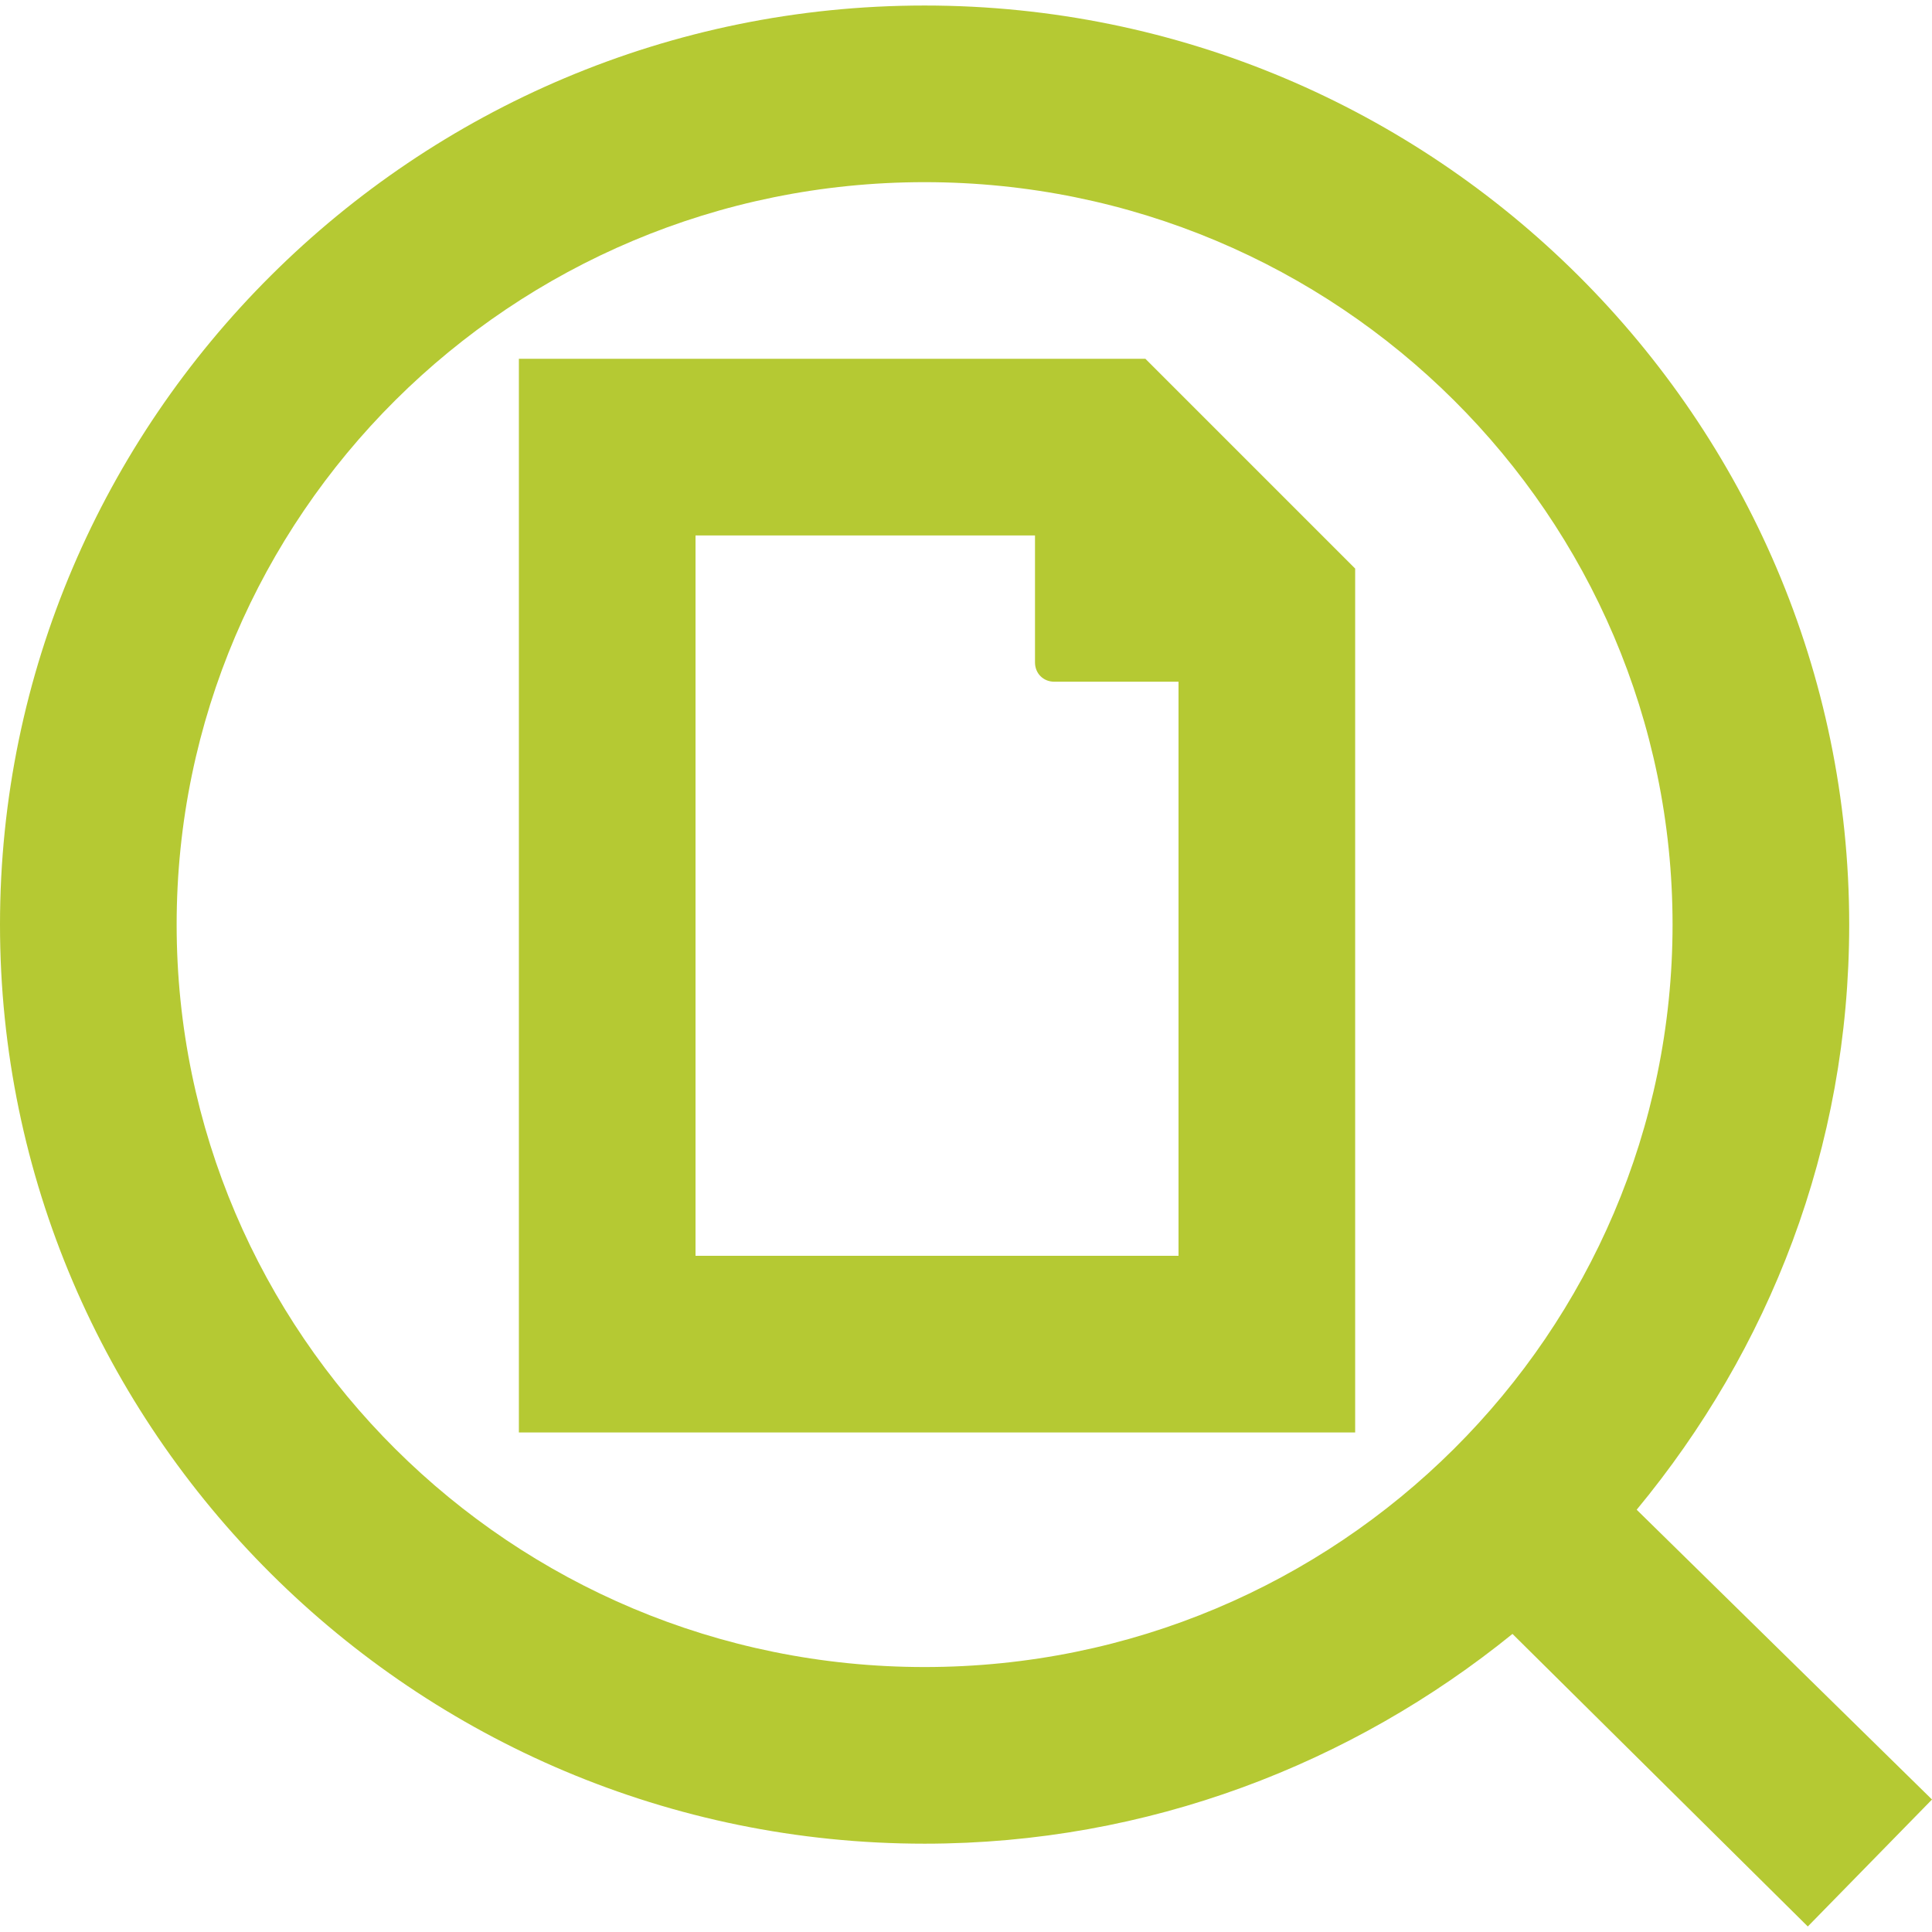
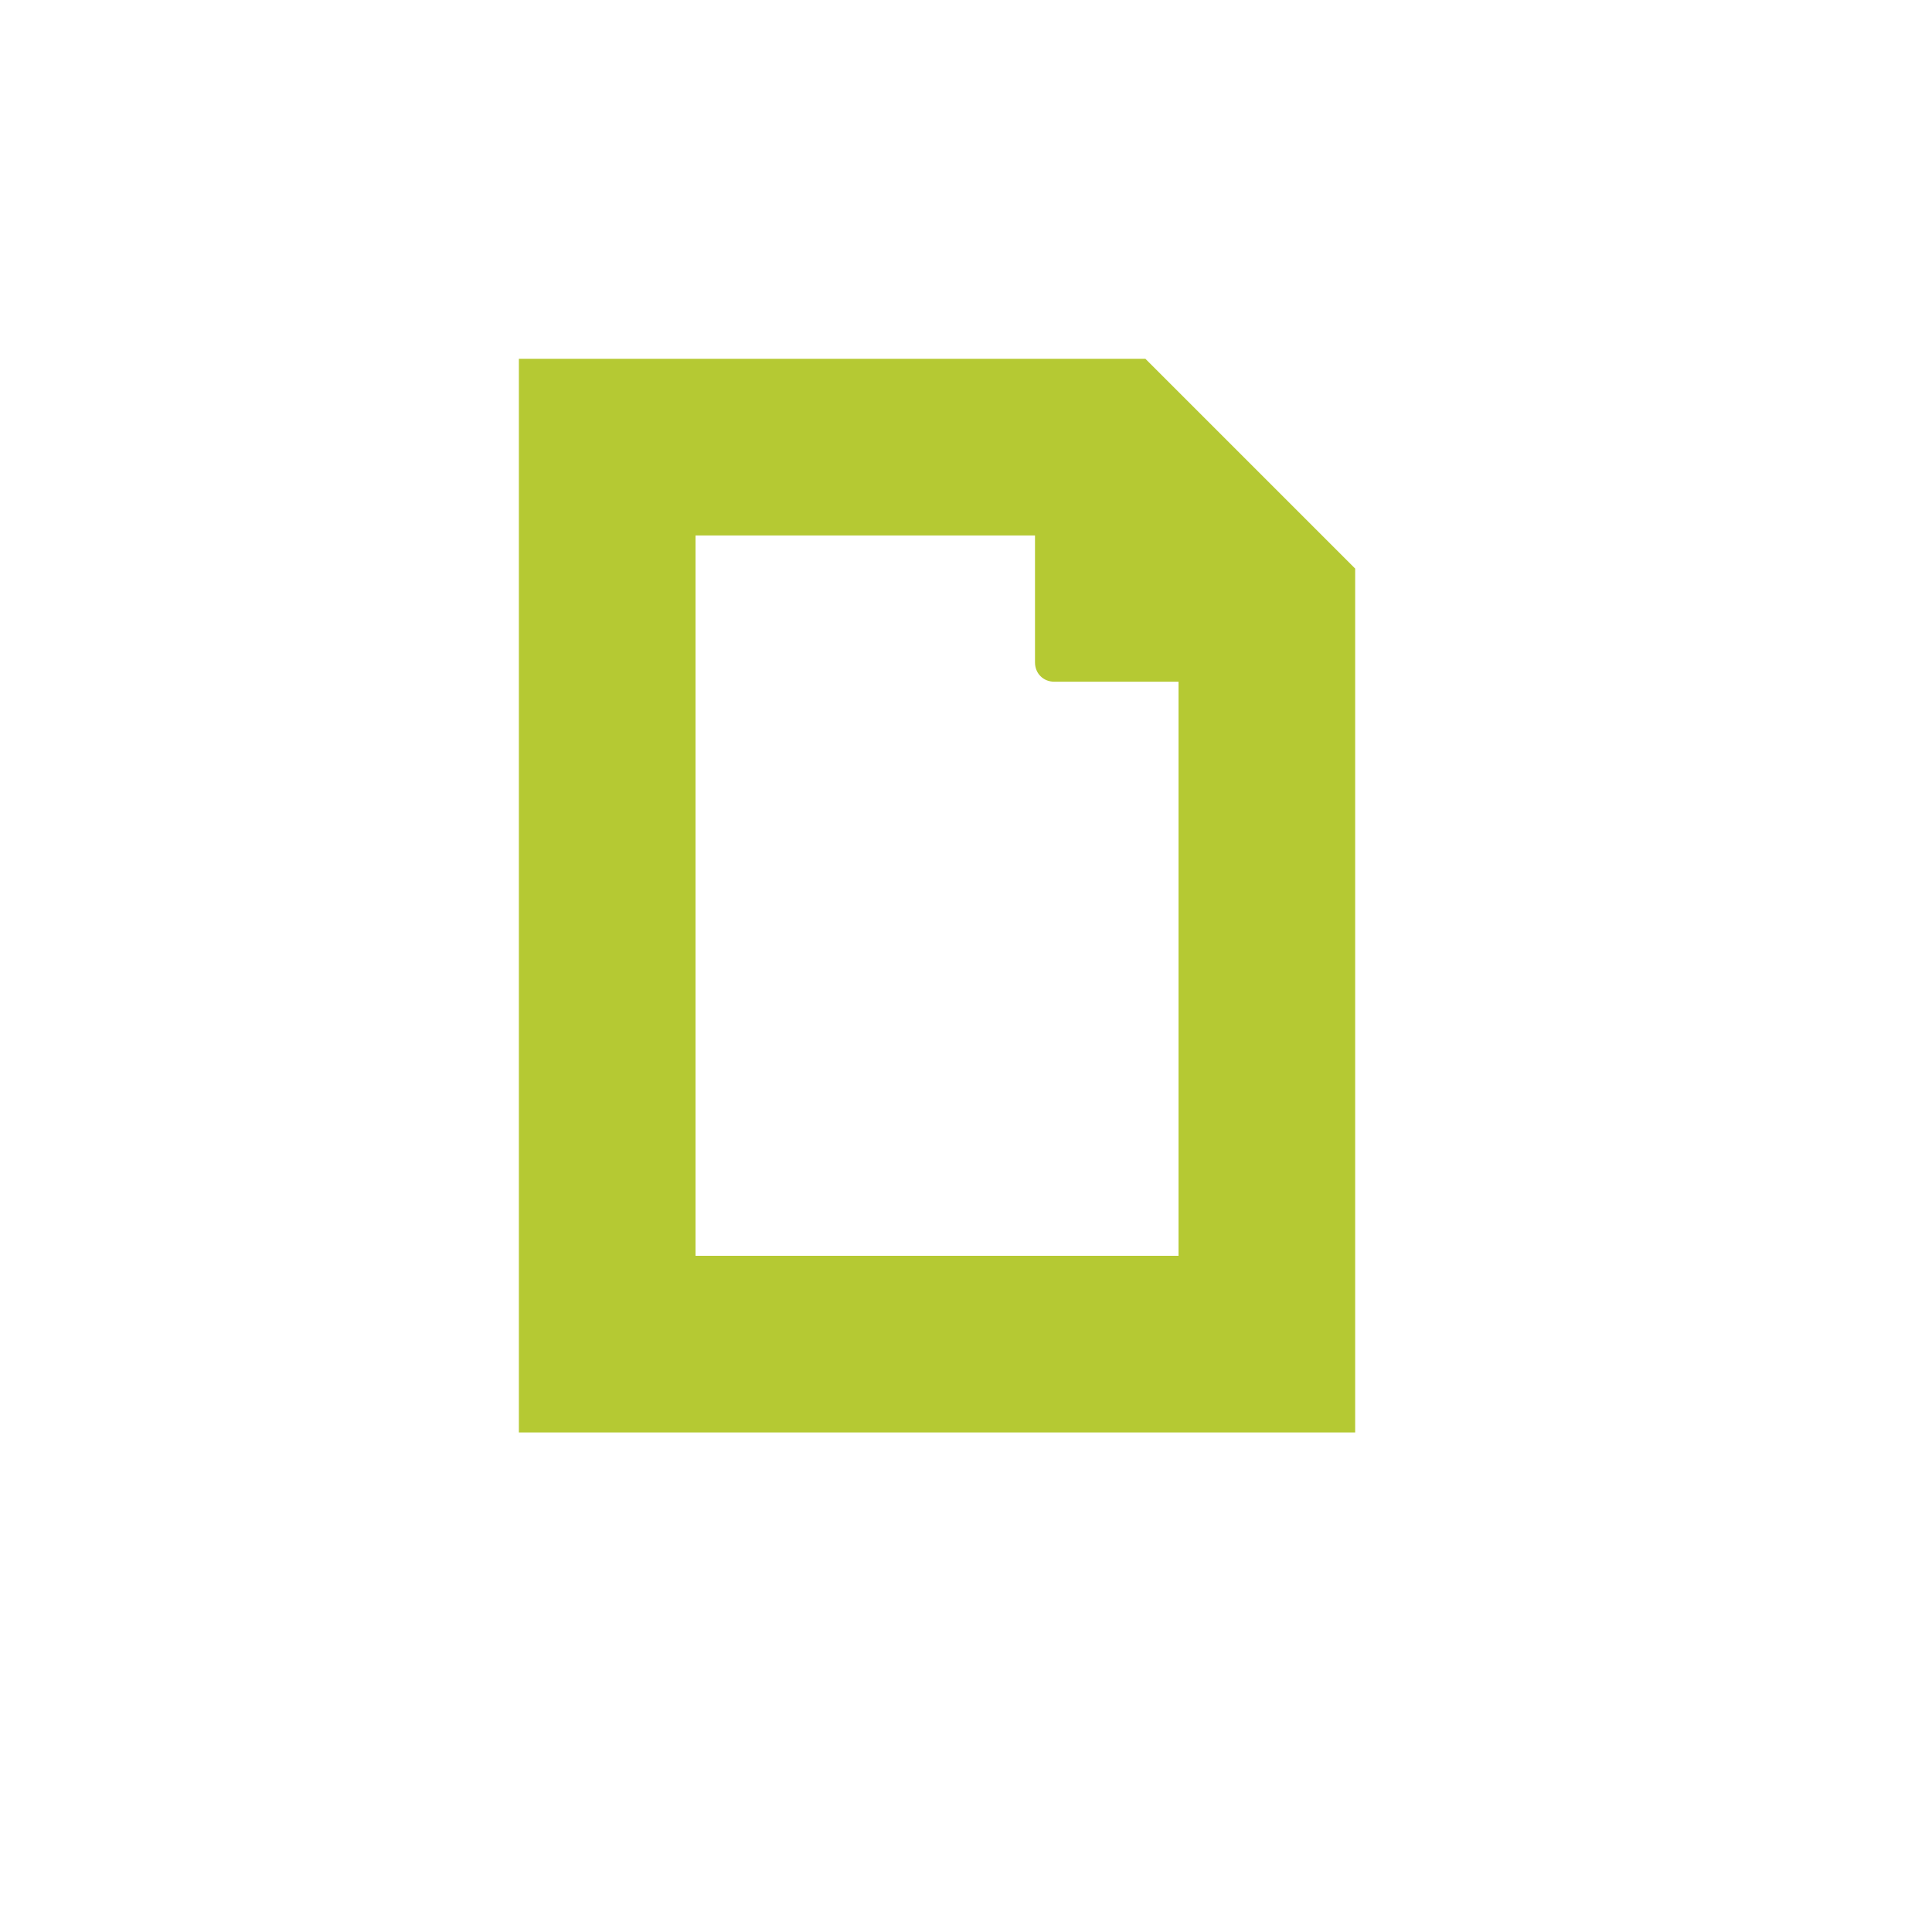
<svg xmlns="http://www.w3.org/2000/svg" fill="#B5C933" version="1.1" id="Calque_1" x="0px" y="0px" viewBox="0 0 70 70" style="enable-background:new 0 0 70 70;" xml:space="preserve">
  <g>
    <path d="M18.8,13v38.9h30.3V20.6L41.5,13H18.8z M25.2,45.6V19.4h12.3V24c0,0.4,0.3,0.7,0.7,0.7h4.5v20.8H25.2z" />
-     <path d="M70,65.2L59.3,54.7c4.8-5.8,7.7-13.1,7.7-21.2C67,15.2,52,0.2,33.5,0.2S0,15.2,0,33.5s15,33.3,33.5,33.3   c8.1,0,15.5-2.9,21.3-7.6l10.7,10.6L70,65.2z M33.5,60.4c-15,0-27.1-12.1-27.1-26.9S18.5,6.6,33.5,6.6c15,0,27.1,12.1,27.1,26.9   S48.5,60.4,33.5,60.4z" />
  </g>
</svg>